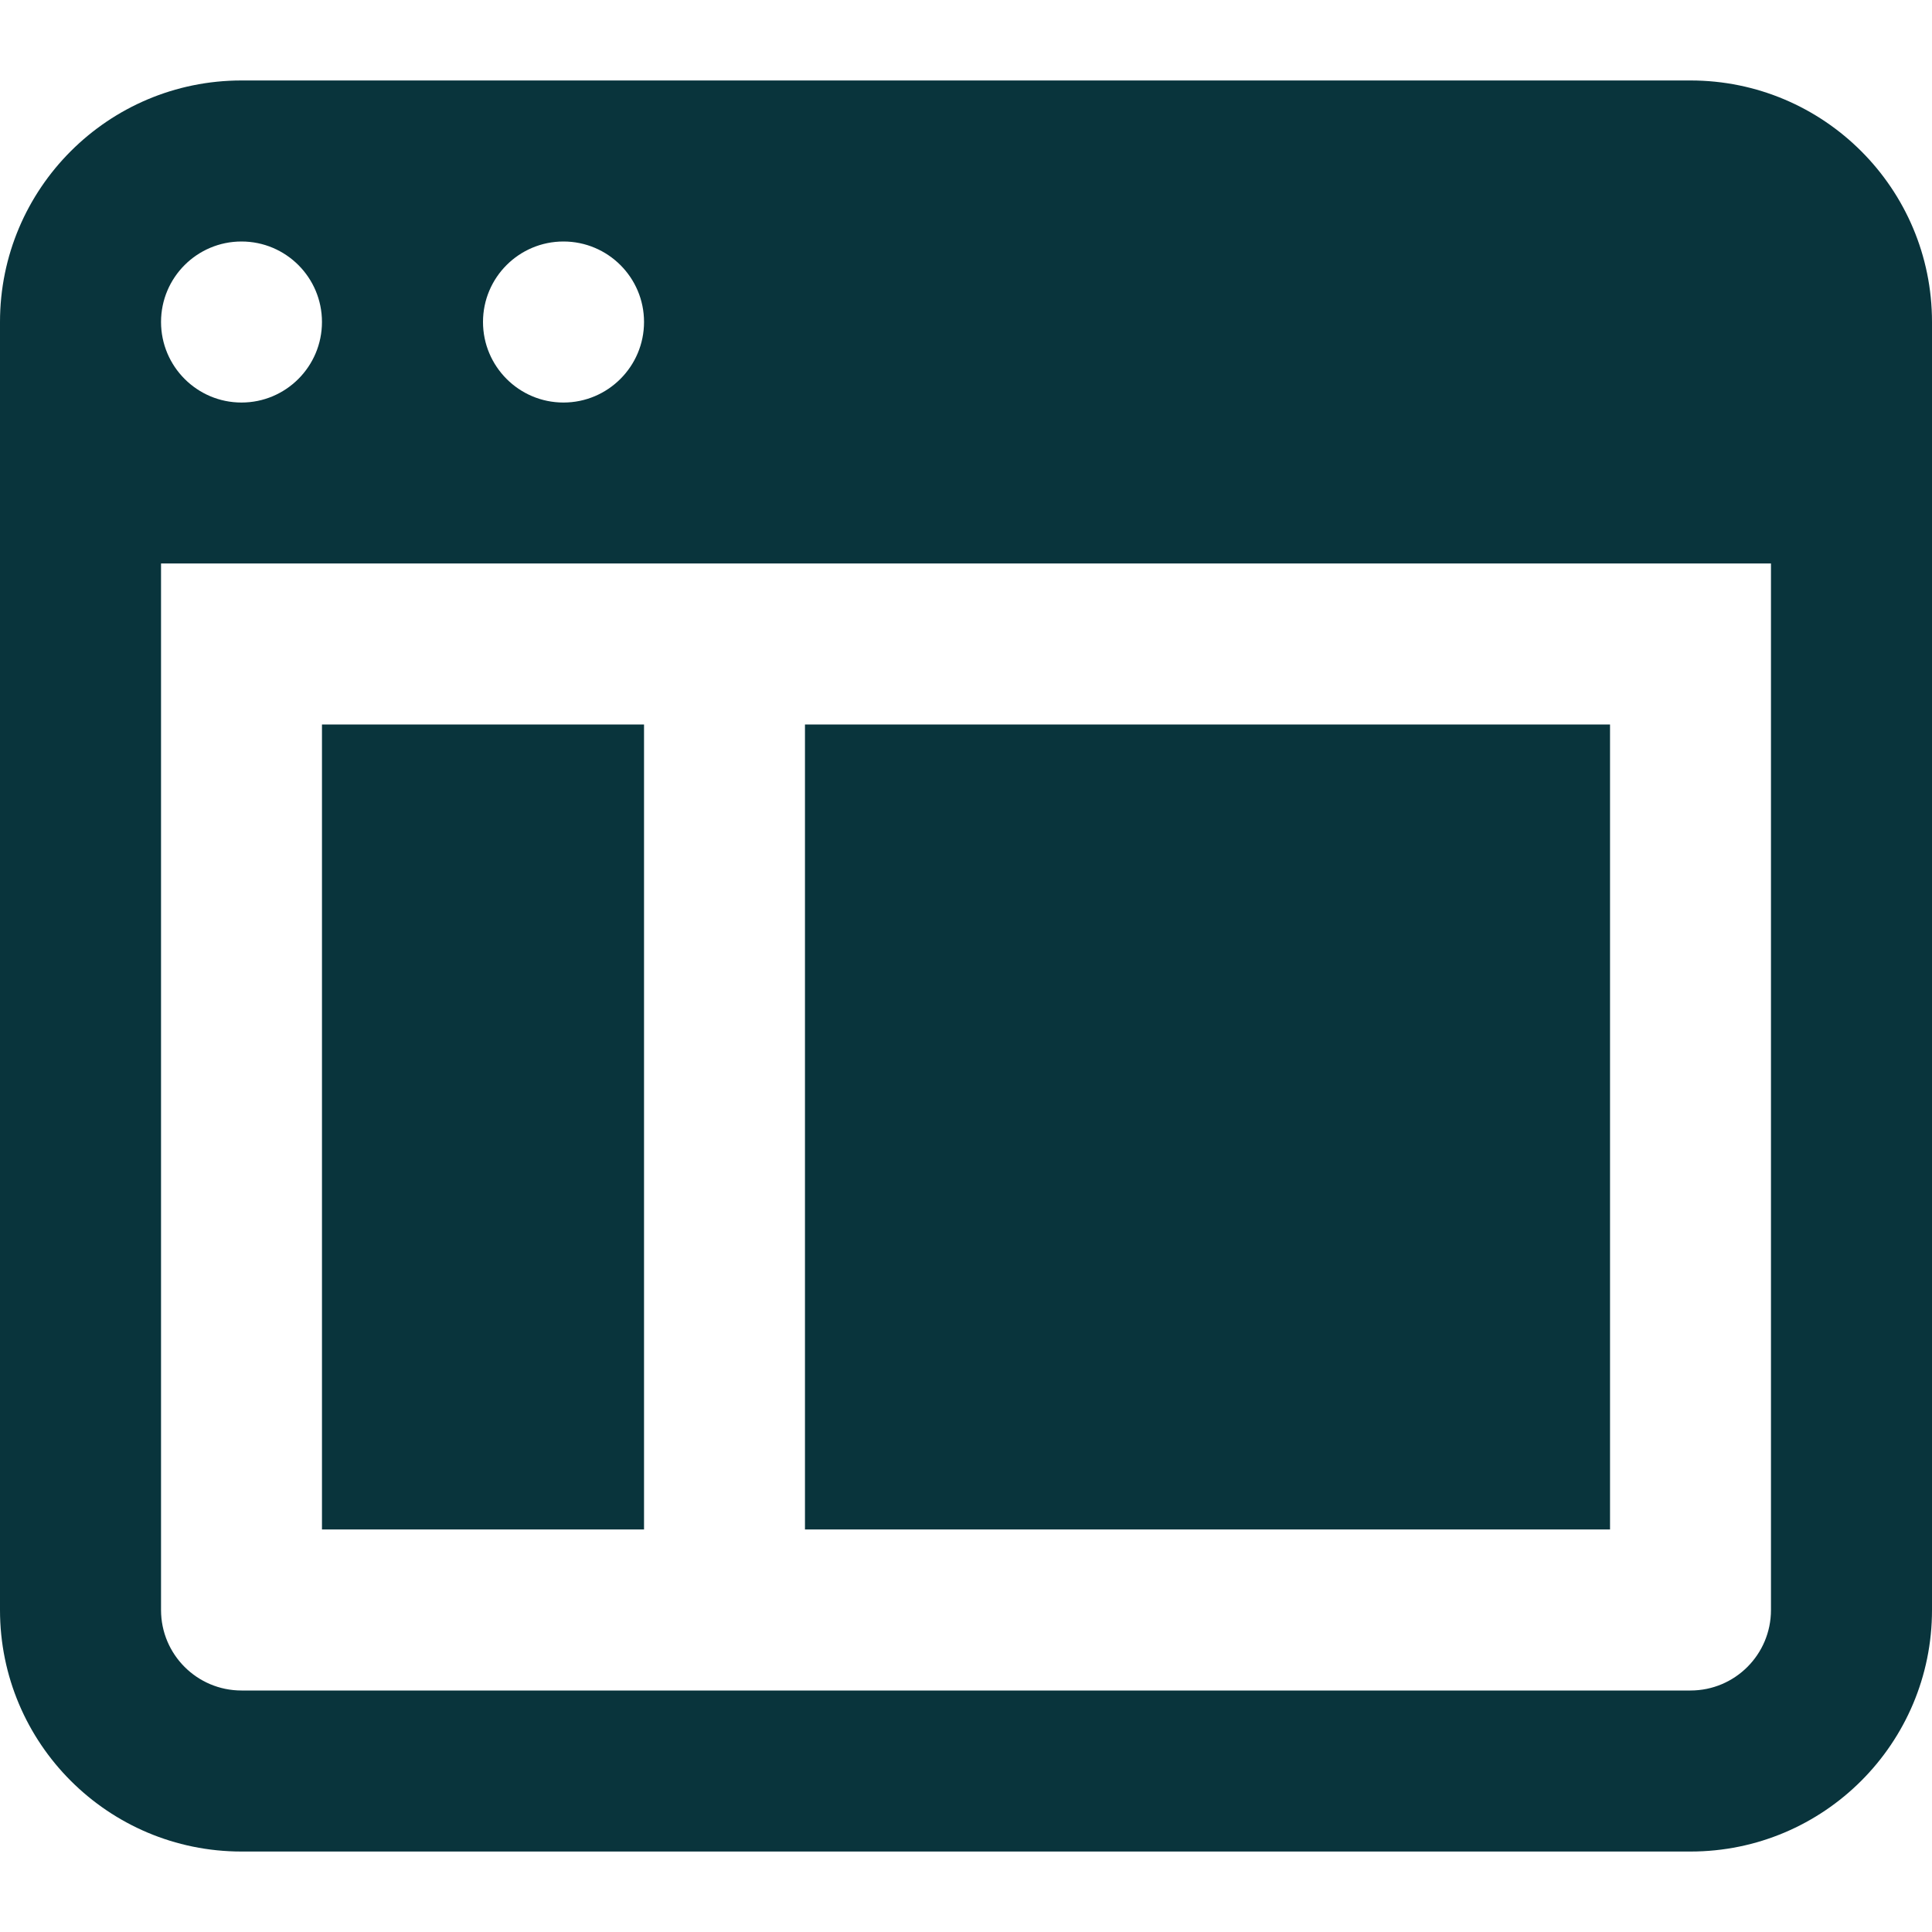
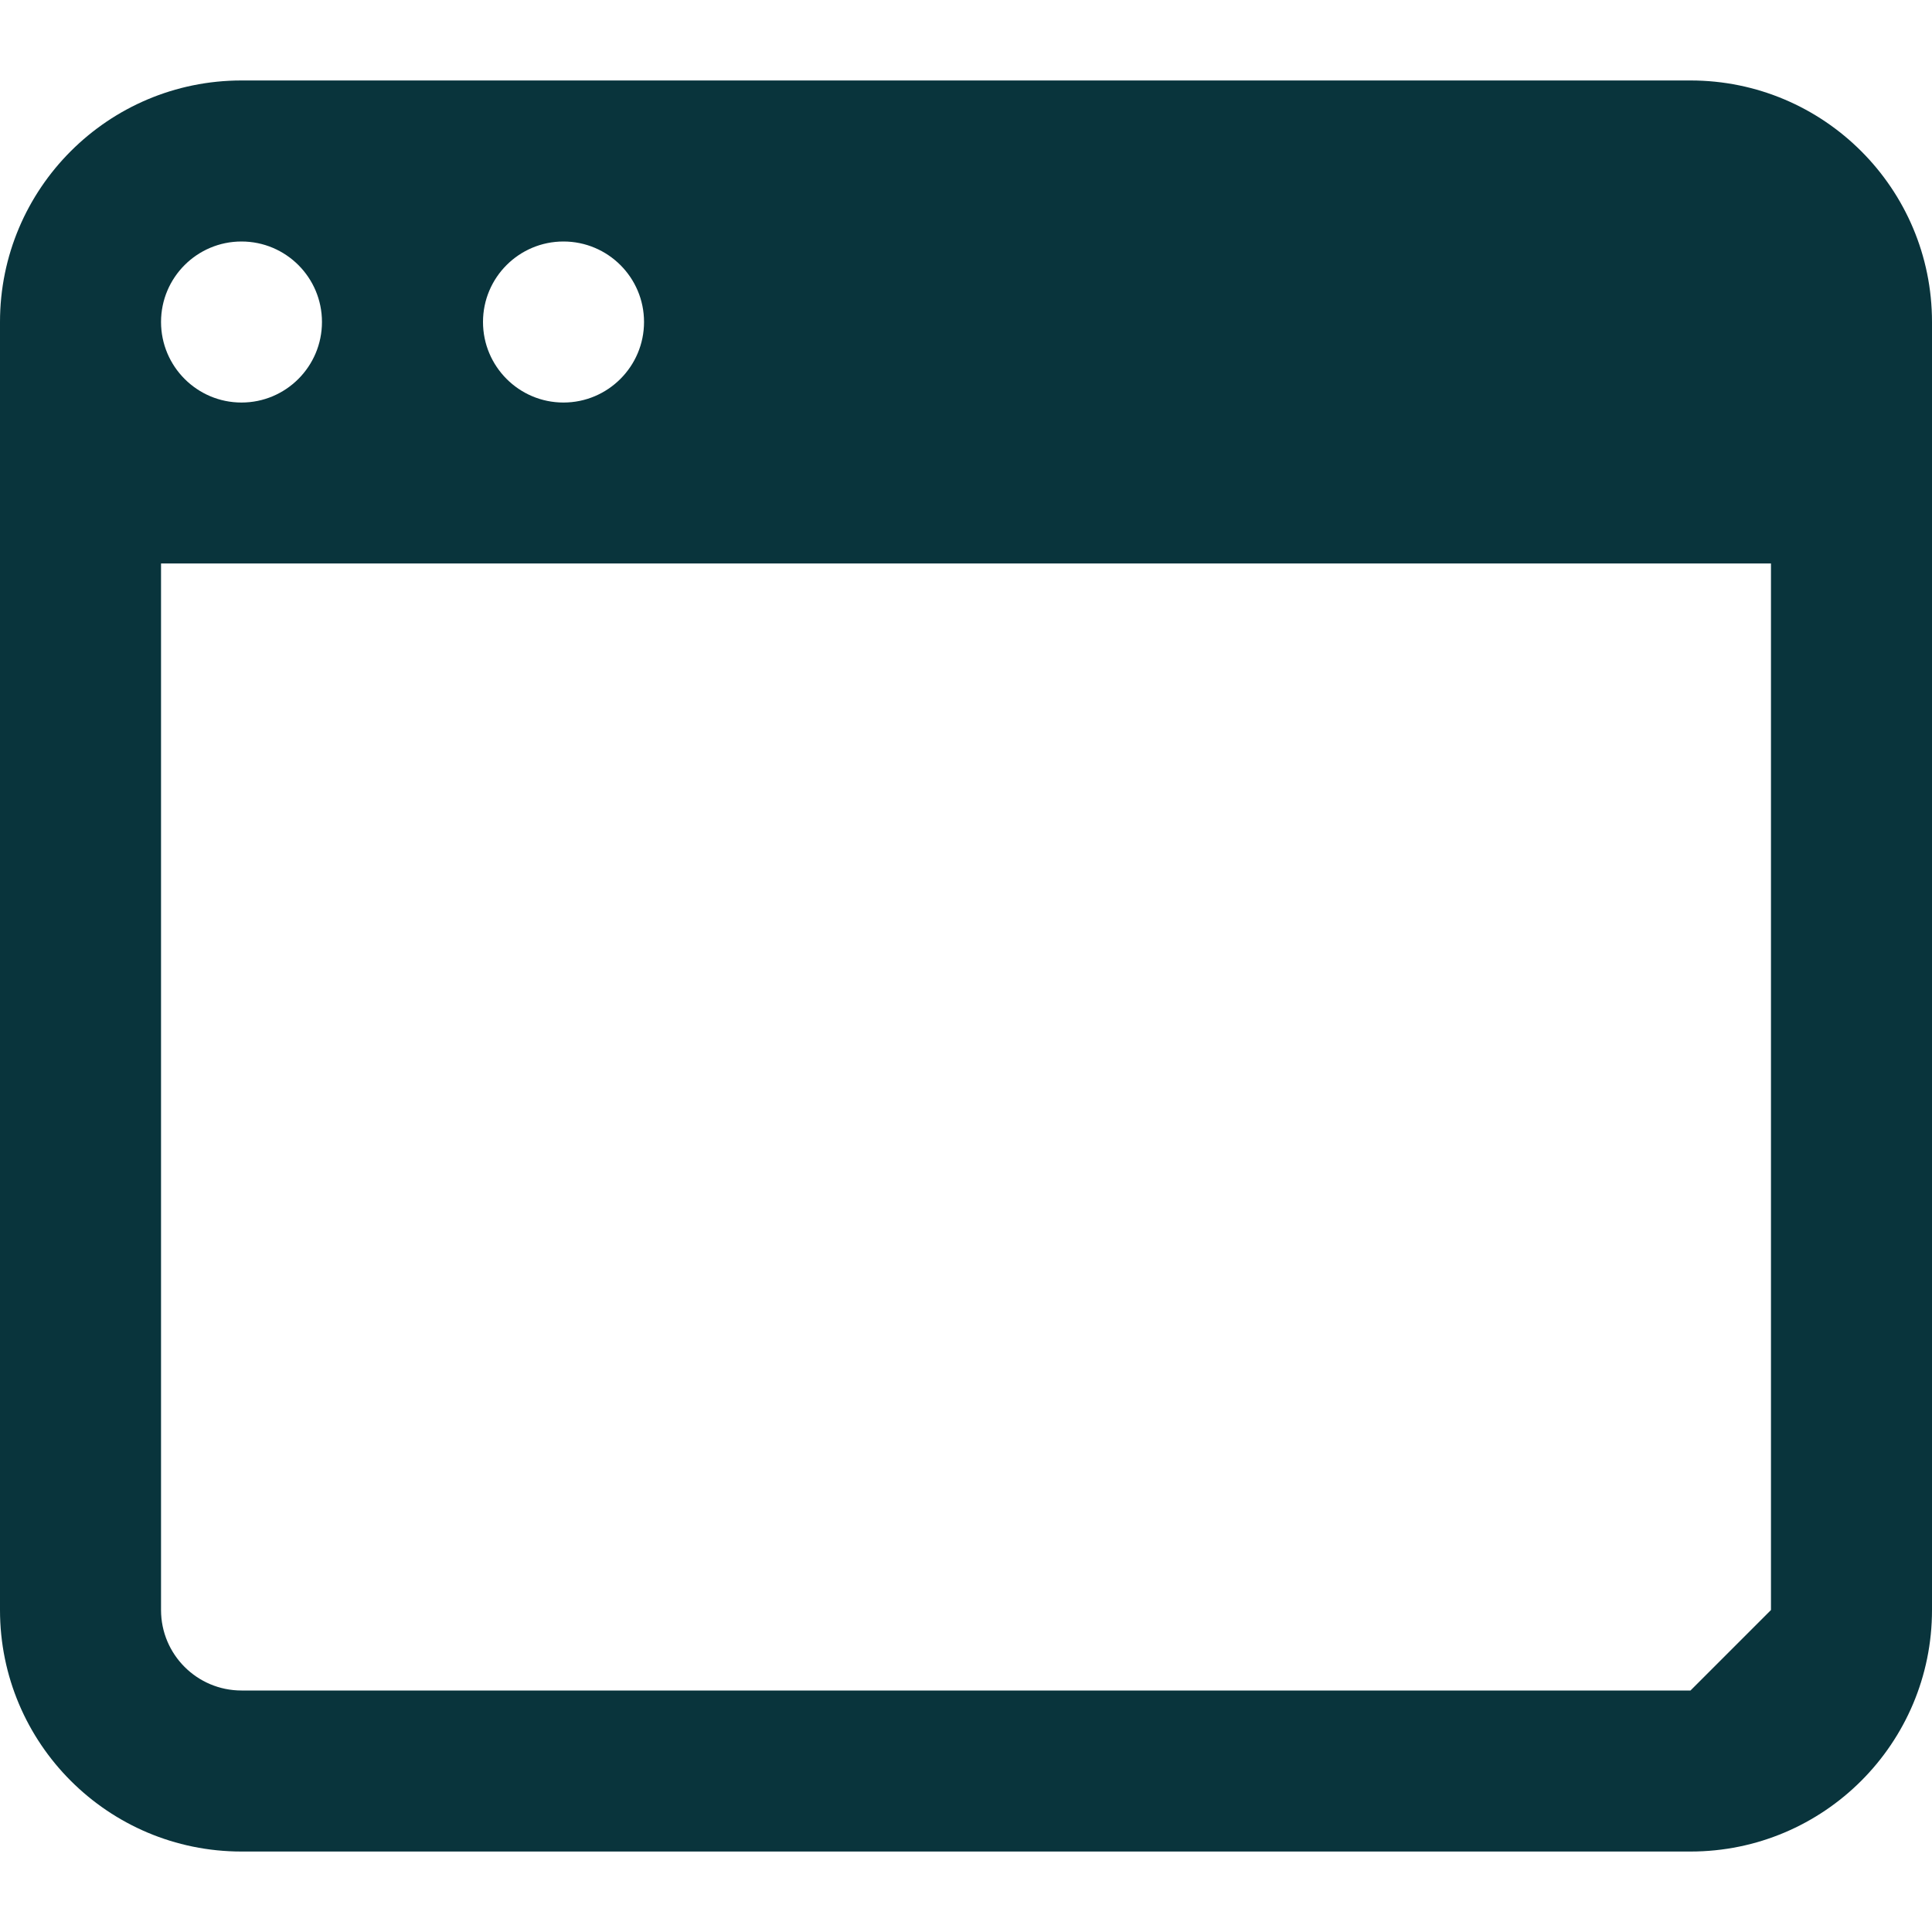
<svg xmlns="http://www.w3.org/2000/svg" width="20" height="20" viewBox="0 0 20 20" fill="none">
-   <path d="M17.5 0.833H2.5C1.119 0.833 0 1.953 0 3.333V16.667C0 18.047 1.119 19.167 2.5 19.167H17.5C18.881 19.167 20 18.047 20 16.667V3.333C20 1.953 18.881 0.833 17.5 0.833ZM5.833 2.5C6.293 2.5 6.667 2.873 6.667 3.333C6.667 3.793 6.293 4.167 5.833 4.167C5.373 4.167 5 3.793 5 3.333C5 2.873 5.373 2.5 5.833 2.5ZM2.5 2.5C2.96 2.5 3.333 2.873 3.333 3.333C3.333 3.793 2.96 4.167 2.5 4.167C2.04 4.167 1.667 3.793 1.667 3.333C1.667 2.873 2.04 2.5 2.5 2.5ZM17.5 17.5H2.5C2.04 17.5 1.667 17.127 1.667 16.667V5.833H18.333V16.667C18.333 17.127 17.96 17.5 17.5 17.5Z" fill="#09343C" />
-   <path d="M6.667 7.5H3.333V15.833H6.667V7.5Z" fill="#09343C" />
-   <path d="M16.667 7.5H8.333V15.833H16.667V7.5Z" fill="#09343C" />
+   <path d="M17.5 0.833H2.5C1.119 0.833 0 1.953 0 3.333V16.667C0 18.047 1.119 19.167 2.5 19.167H17.5C18.881 19.167 20 18.047 20 16.667V3.333C20 1.953 18.881 0.833 17.5 0.833ZM5.833 2.5C6.293 2.5 6.667 2.873 6.667 3.333C6.667 3.793 6.293 4.167 5.833 4.167C5.373 4.167 5 3.793 5 3.333C5 2.873 5.373 2.5 5.833 2.5ZM2.5 2.5C2.96 2.5 3.333 2.873 3.333 3.333C3.333 3.793 2.96 4.167 2.5 4.167C2.04 4.167 1.667 3.793 1.667 3.333C1.667 2.873 2.04 2.5 2.5 2.5ZM17.5 17.5H2.5C2.04 17.5 1.667 17.127 1.667 16.667V5.833H18.333V16.667Z" fill="#09343C" />
</svg>